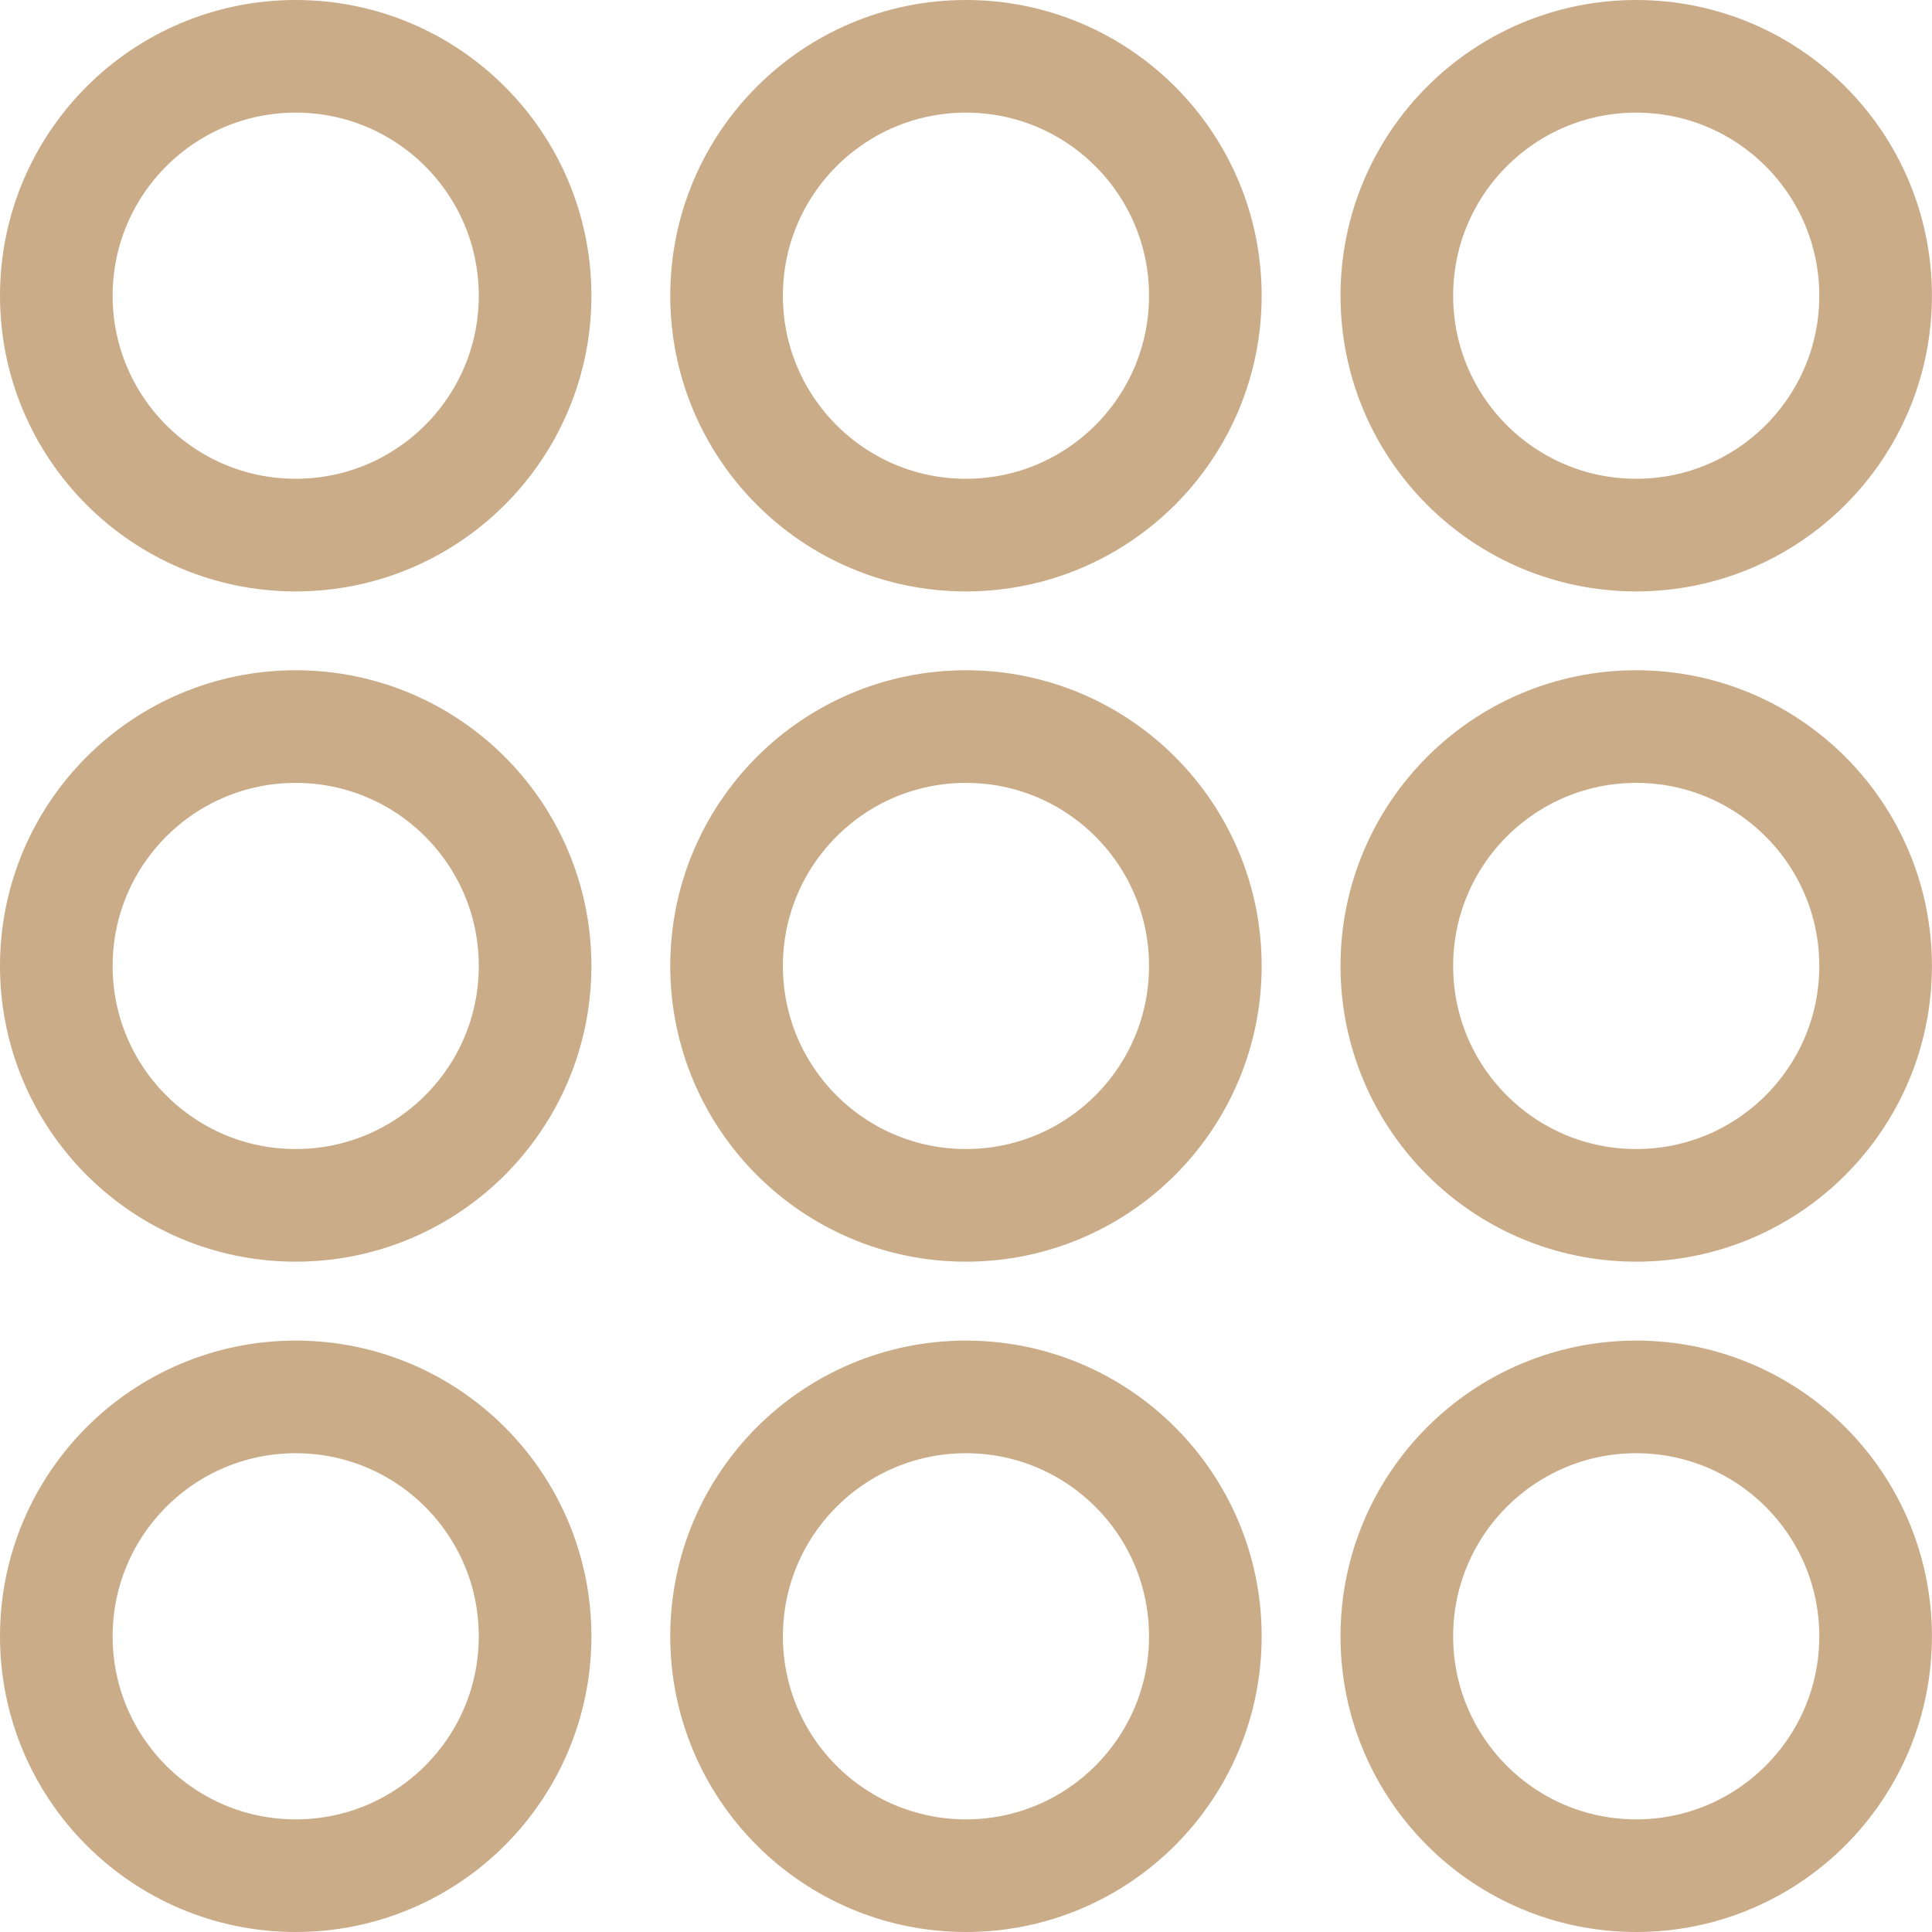
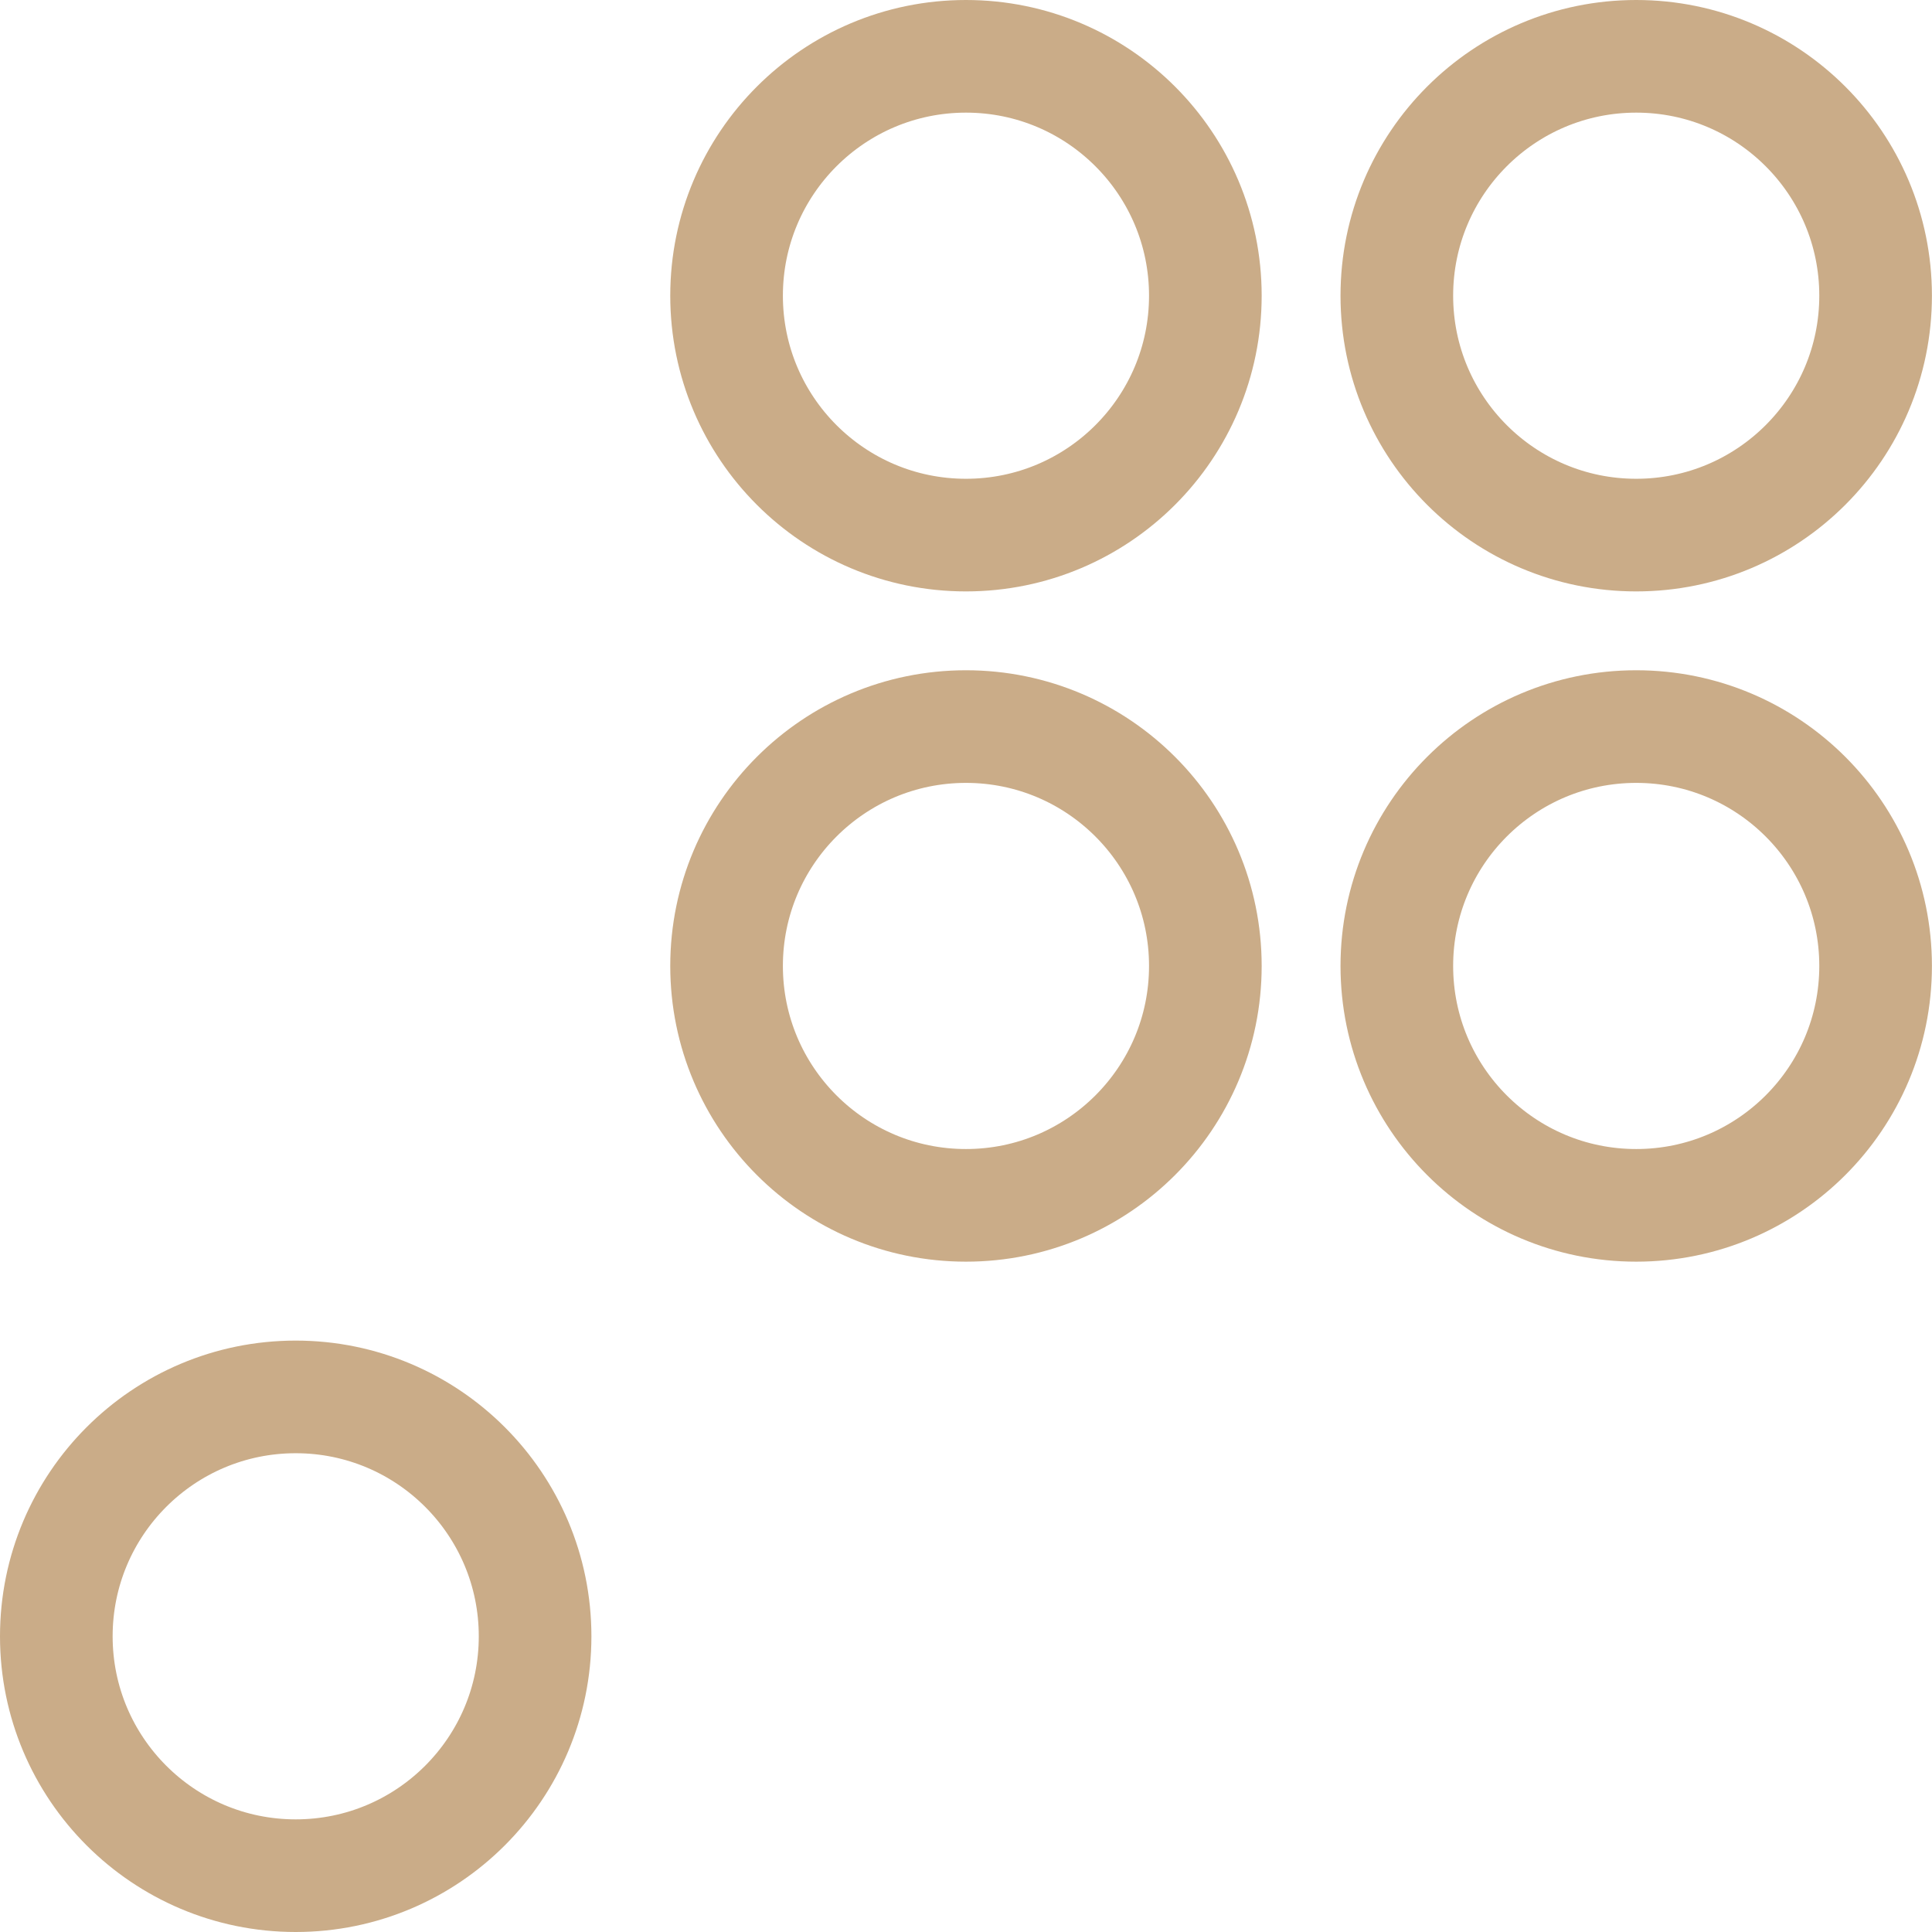
<svg xmlns="http://www.w3.org/2000/svg" width="25.729" height="25.729" viewBox="0 0 25.729 25.729">
  <g data-name="Grupo 1237" transform="translate(.75 1.119)">
-     <circle data-name="Elipse 79" cx="3.188" cy="3.188" transform="translate(0 8.557)" style="fill:none;stroke:#caac88;stroke-width:1.5px" r="3.188" />
    <circle data-name="Elipse 563" cx="3.188" cy="3.188" transform="translate(0 17.484)" style="fill:none;stroke:#caac88;stroke-width:1.5px" r="3.188" />
    <circle data-name="Elipse 80" cx="3.188" cy="3.188" transform="translate(8.926 8.557)" style="fill:none;stroke:#caac88;stroke-width:1.5px" r="3.188" />
-     <circle data-name="Elipse 564" cx="3.188" cy="3.188" transform="translate(8.926 17.484)" style="fill:none;stroke:#caac88;stroke-width:1.5px" r="3.188" />
    <circle data-name="Elipse 561" cx="3.188" cy="3.188" transform="translate(17.852 8.557)" style="fill:none;stroke:#caac88;stroke-width:1.5px" r="3.188" />
-     <circle data-name="Elipse 565" cx="3.188" cy="3.188" transform="translate(17.852 17.484)" style="fill:none;stroke:#caac88;stroke-width:1.5px" r="3.188" />
-     <circle data-name="Elipse 82" cx="3.188" cy="3.188" transform="translate(0 -.369)" style="fill:none;stroke:#caac88;stroke-width:1.5px" r="3.188" />
    <circle data-name="Elipse 83" cx="3.188" cy="3.188" transform="translate(8.926 -.369)" style="fill:none;stroke:#caac88;stroke-width:1.5px" r="3.188" />
    <circle data-name="Elipse 562" cx="3.188" cy="3.188" transform="translate(17.852 -.369)" style="fill:none;stroke:#caac88;stroke-width:1.5px" r="3.188" />
  </g>
</svg>